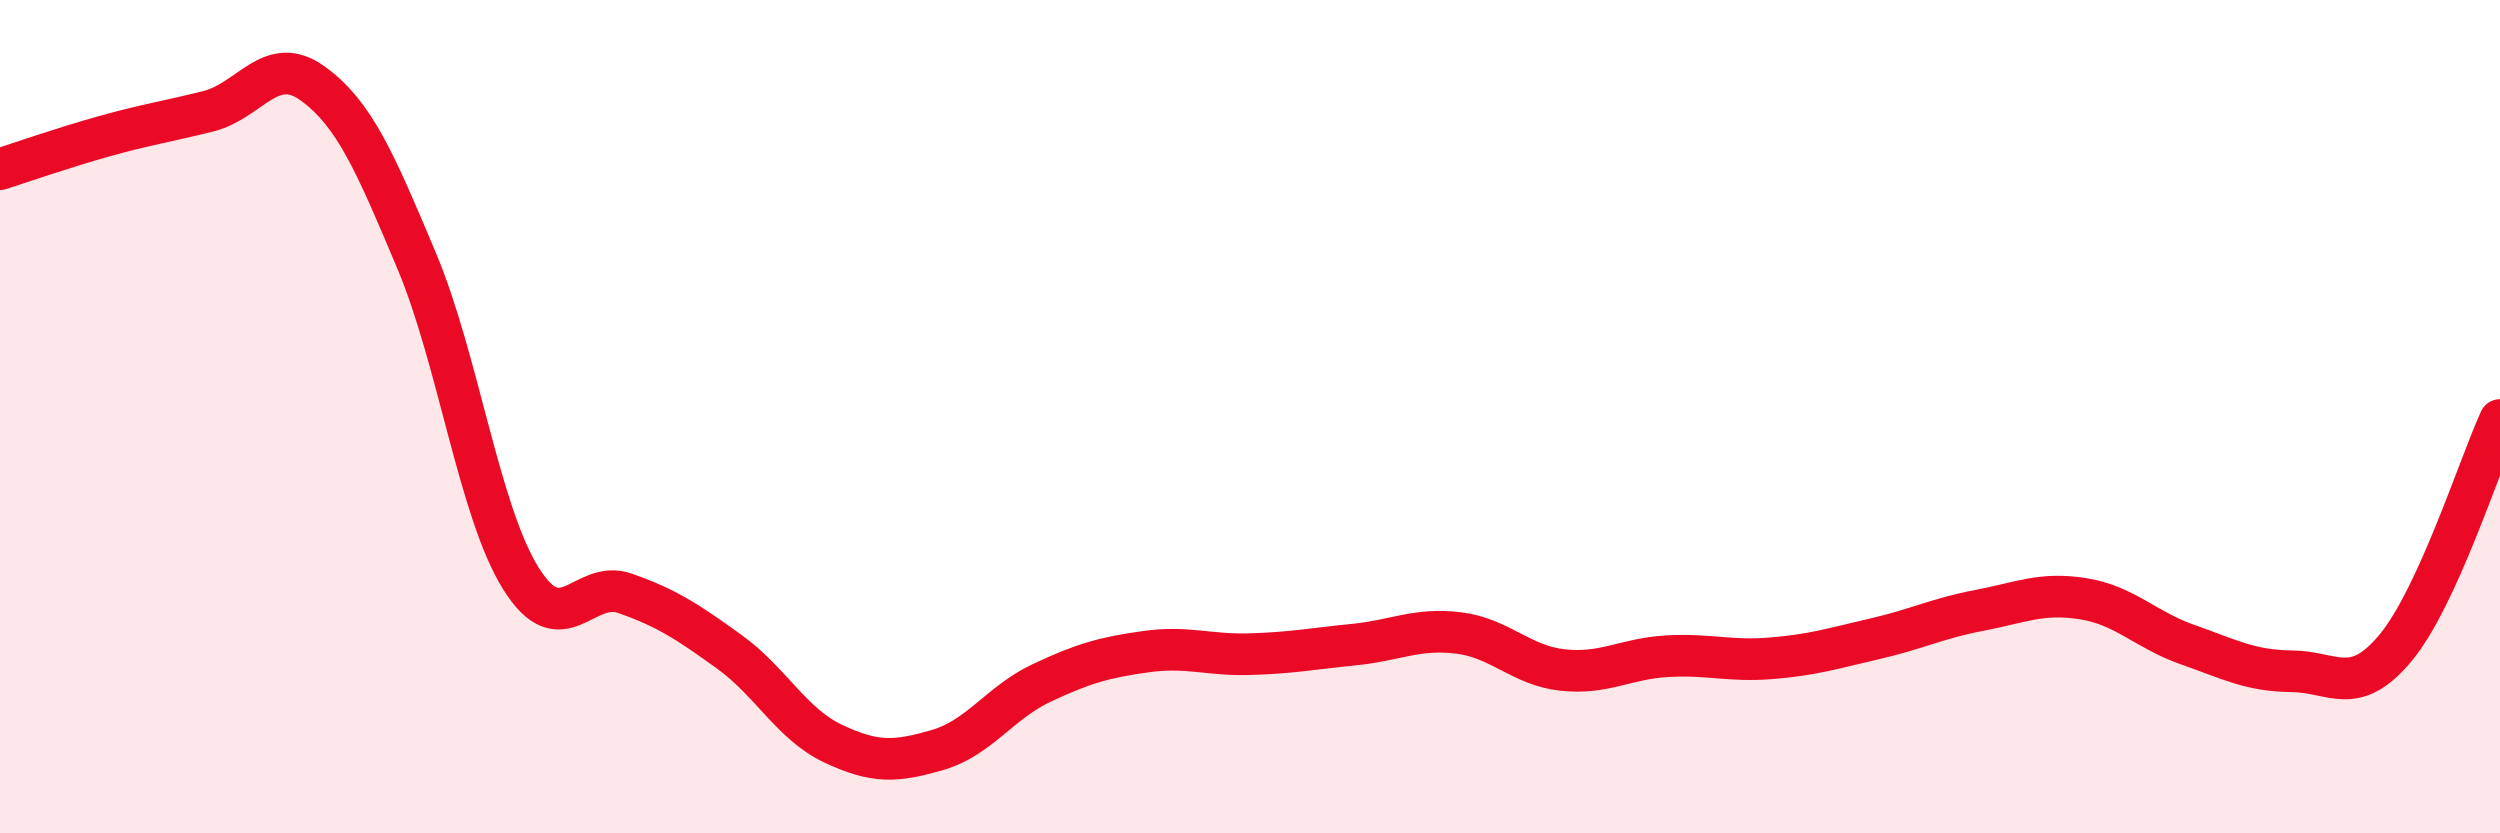
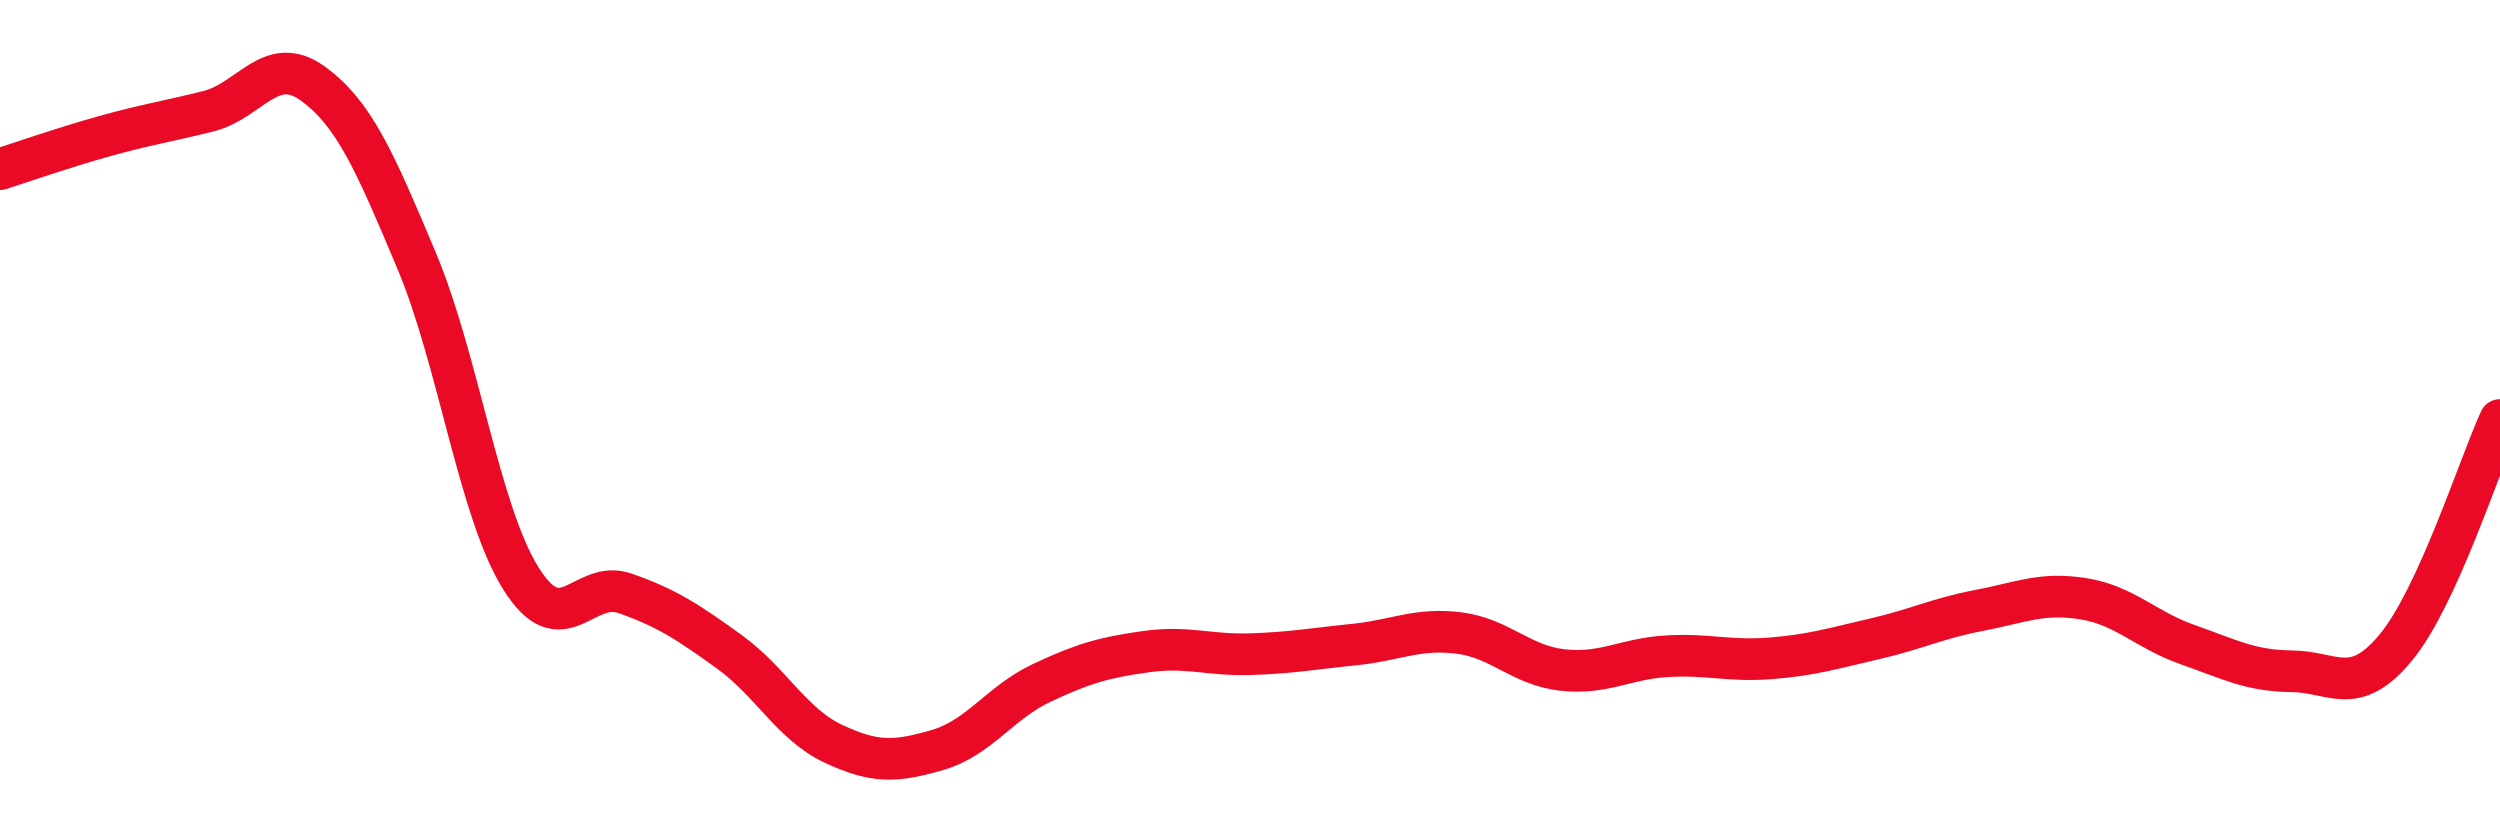
<svg xmlns="http://www.w3.org/2000/svg" width="60" height="20" viewBox="0 0 60 20">
-   <path d="M 0,4.06 C 0.5,3.9 1.5,3.55 2.5,3.27 C 3.5,2.99 4,2.92 5,2.67 C 6,2.42 6.5,1.28 7.5,2 C 8.5,2.72 9,3.88 10,6.26 C 11,8.64 11.5,12.28 12.5,13.88 C 13.5,15.48 14,13.89 15,14.24 C 16,14.59 16.5,14.92 17.5,15.64 C 18.5,16.36 19,17.38 20,17.85 C 21,18.32 21.5,18.29 22.5,18 C 23.5,17.71 24,16.86 25,16.39 C 26,15.92 26.5,15.78 27.5,15.64 C 28.5,15.5 29,15.73 30,15.7 C 31,15.67 31.5,15.57 32.5,15.47 C 33.5,15.37 34,15.07 35,15.19 C 36,15.31 36.5,15.97 37.5,16.08 C 38.5,16.19 39,15.81 40,15.75 C 41,15.69 41.5,15.88 42.5,15.8 C 43.5,15.72 44,15.56 45,15.33 C 46,15.1 46.5,14.84 47.5,14.65 C 48.5,14.46 49,14.21 50,14.37 C 51,14.53 51.5,15.12 52.5,15.47 C 53.5,15.82 54,16.1 55,16.11 C 56,16.12 56.5,16.75 57.5,15.54 C 58.5,14.33 59.5,11.17 60,10.08L60 20L0 20Z" fill="#EB0A25" opacity="0.1" stroke-linecap="round" stroke-linejoin="round" />
  <path d="M 0,4.06 C 0.5,3.9 1.5,3.55 2.5,3.27 C 3.5,2.99 4,2.92 5,2.67 C 6,2.42 6.5,1.28 7.5,2 C 8.5,2.72 9,3.88 10,6.26 C 11,8.64 11.5,12.28 12.5,13.88 C 13.5,15.48 14,13.89 15,14.24 C 16,14.59 16.5,14.92 17.5,15.64 C 18.5,16.36 19,17.38 20,17.85 C 21,18.32 21.5,18.29 22.5,18 C 23.5,17.71 24,16.86 25,16.39 C 26,15.92 26.5,15.78 27.5,15.64 C 28.5,15.5 29,15.73 30,15.7 C 31,15.67 31.5,15.57 32.5,15.47 C 33.5,15.37 34,15.07 35,15.19 C 36,15.31 36.5,15.97 37.5,16.08 C 38.5,16.19 39,15.81 40,15.75 C 41,15.69 41.5,15.88 42.5,15.8 C 43.5,15.72 44,15.56 45,15.33 C 46,15.1 46.5,14.84 47.5,14.65 C 48.5,14.46 49,14.21 50,14.37 C 51,14.53 51.5,15.12 52.5,15.47 C 53.5,15.82 54,16.1 55,16.11 C 56,16.12 56.5,16.75 57.5,15.54 C 58.5,14.33 59.5,11.17 60,10.08" stroke="#EB0A25" stroke-width="1" fill="none" stroke-linecap="round" stroke-linejoin="round" />
</svg>